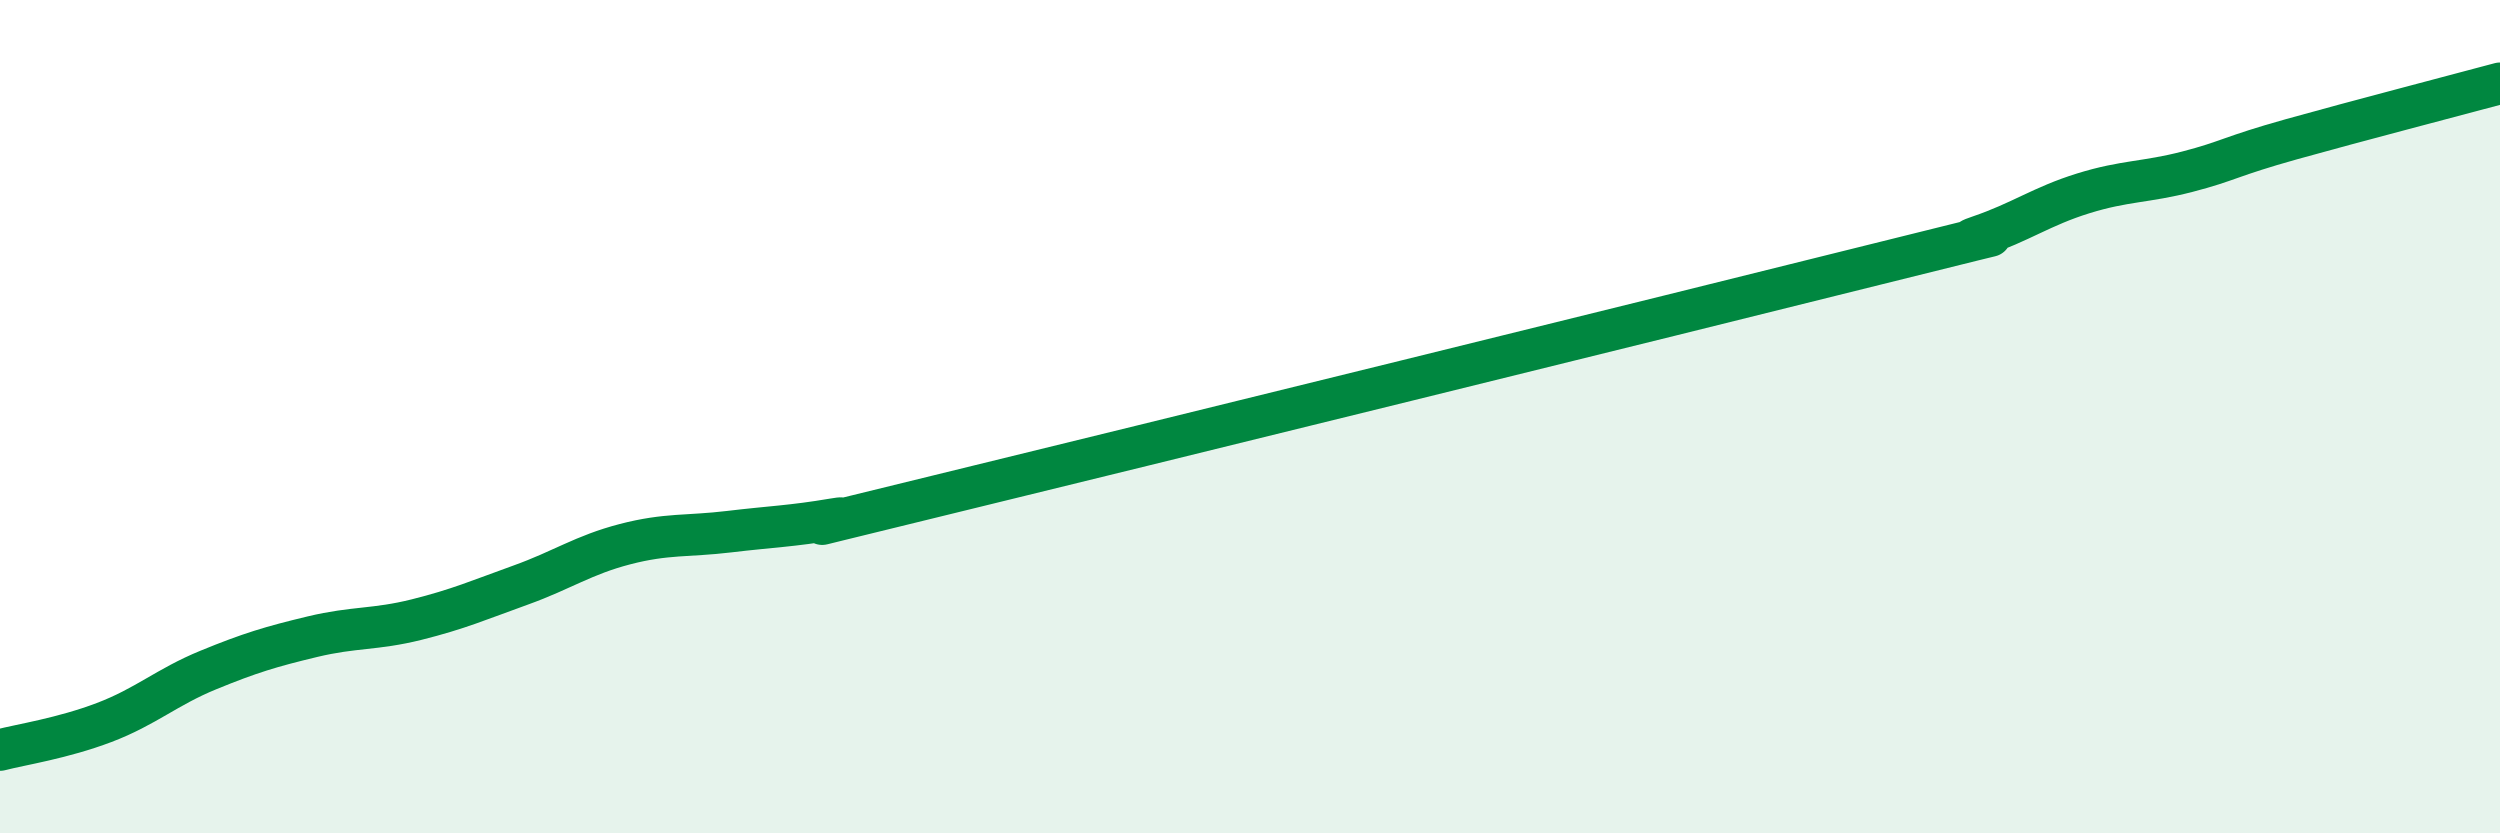
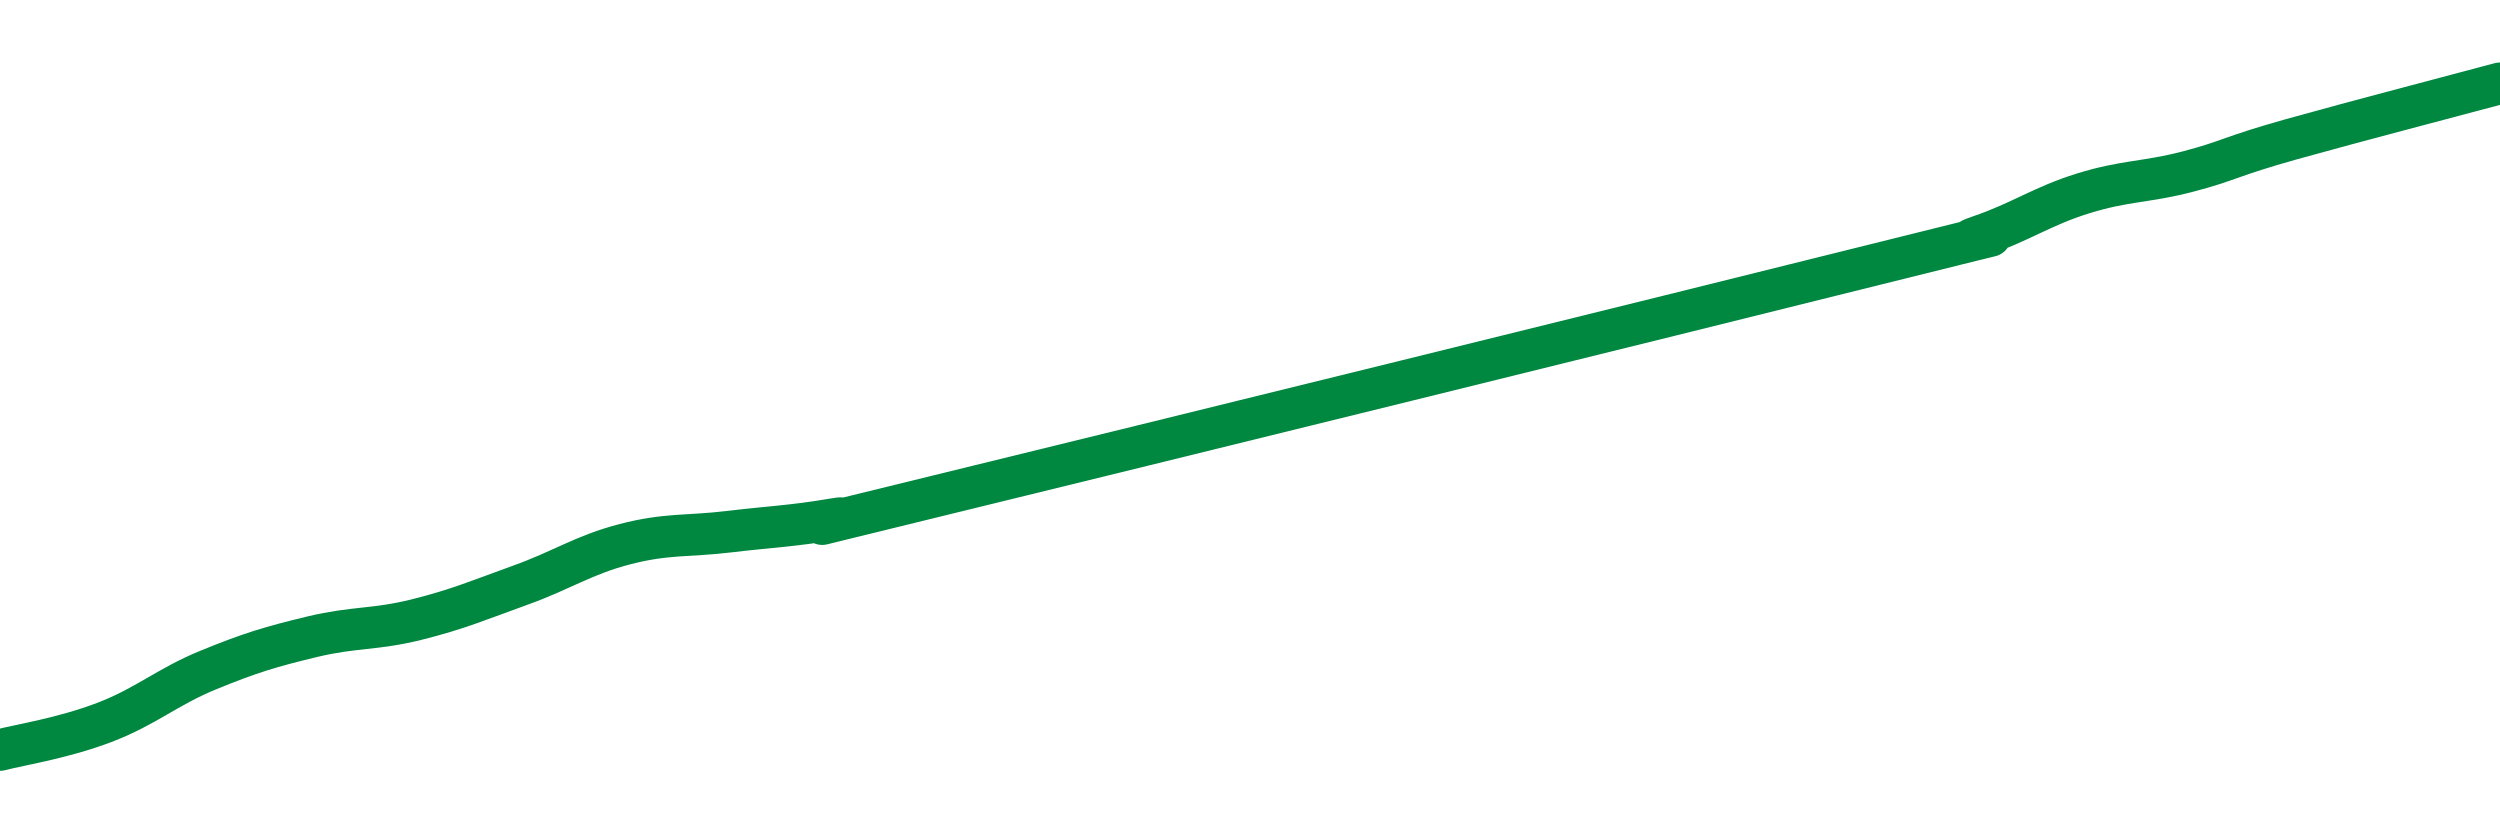
<svg xmlns="http://www.w3.org/2000/svg" width="60" height="20" viewBox="0 0 60 20">
-   <path d="M 0,18 C 0.5,17.87 1.5,17.72 2.5,17.34 C 3.5,16.96 4,16.49 5,16.08 C 6,15.67 6.5,15.52 7.5,15.28 C 8.5,15.04 9,15.12 10,14.87 C 11,14.62 11.5,14.4 12.5,14.04 C 13.5,13.68 14,13.32 15,13.06 C 16,12.8 16.5,12.88 17.5,12.76 C 18.5,12.64 19,12.63 20,12.46 C 21,12.29 17.5,13.12 22.5,11.9 C 27.5,10.68 40,7.6 45,6.35 C 50,5.1 46.5,6.01 47.5,5.67 C 48.5,5.33 49,4.95 50,4.64 C 51,4.33 51.5,4.38 52.5,4.12 C 53.5,3.86 53.5,3.76 55,3.34 C 56.5,2.92 59,2.27 60,2L60 20L0 20Z" fill="#008740" opacity="0.1" stroke-linecap="round" stroke-linejoin="round" />
  <path d="M 0,18 C 0.5,17.87 1.5,17.72 2.5,17.34 C 3.5,16.96 4,16.49 5,16.08 C 6,15.67 6.5,15.52 7.5,15.28 C 8.5,15.04 9,15.12 10,14.87 C 11,14.62 11.5,14.4 12.5,14.04 C 13.5,13.68 14,13.32 15,13.06 C 16,12.8 16.5,12.88 17.5,12.76 C 18.5,12.64 19,12.63 20,12.46 C 21,12.29 17.5,13.12 22.5,11.9 C 27.5,10.68 40,7.6 45,6.35 C 50,5.1 46.5,6.01 47.5,5.67 C 48.5,5.33 49,4.95 50,4.64 C 51,4.33 51.5,4.38 52.5,4.12 C 53.5,3.86 53.5,3.76 55,3.34 C 56.5,2.92 59,2.27 60,2" stroke="#008740" stroke-width="1" fill="none" stroke-linecap="round" stroke-linejoin="round" />
</svg>